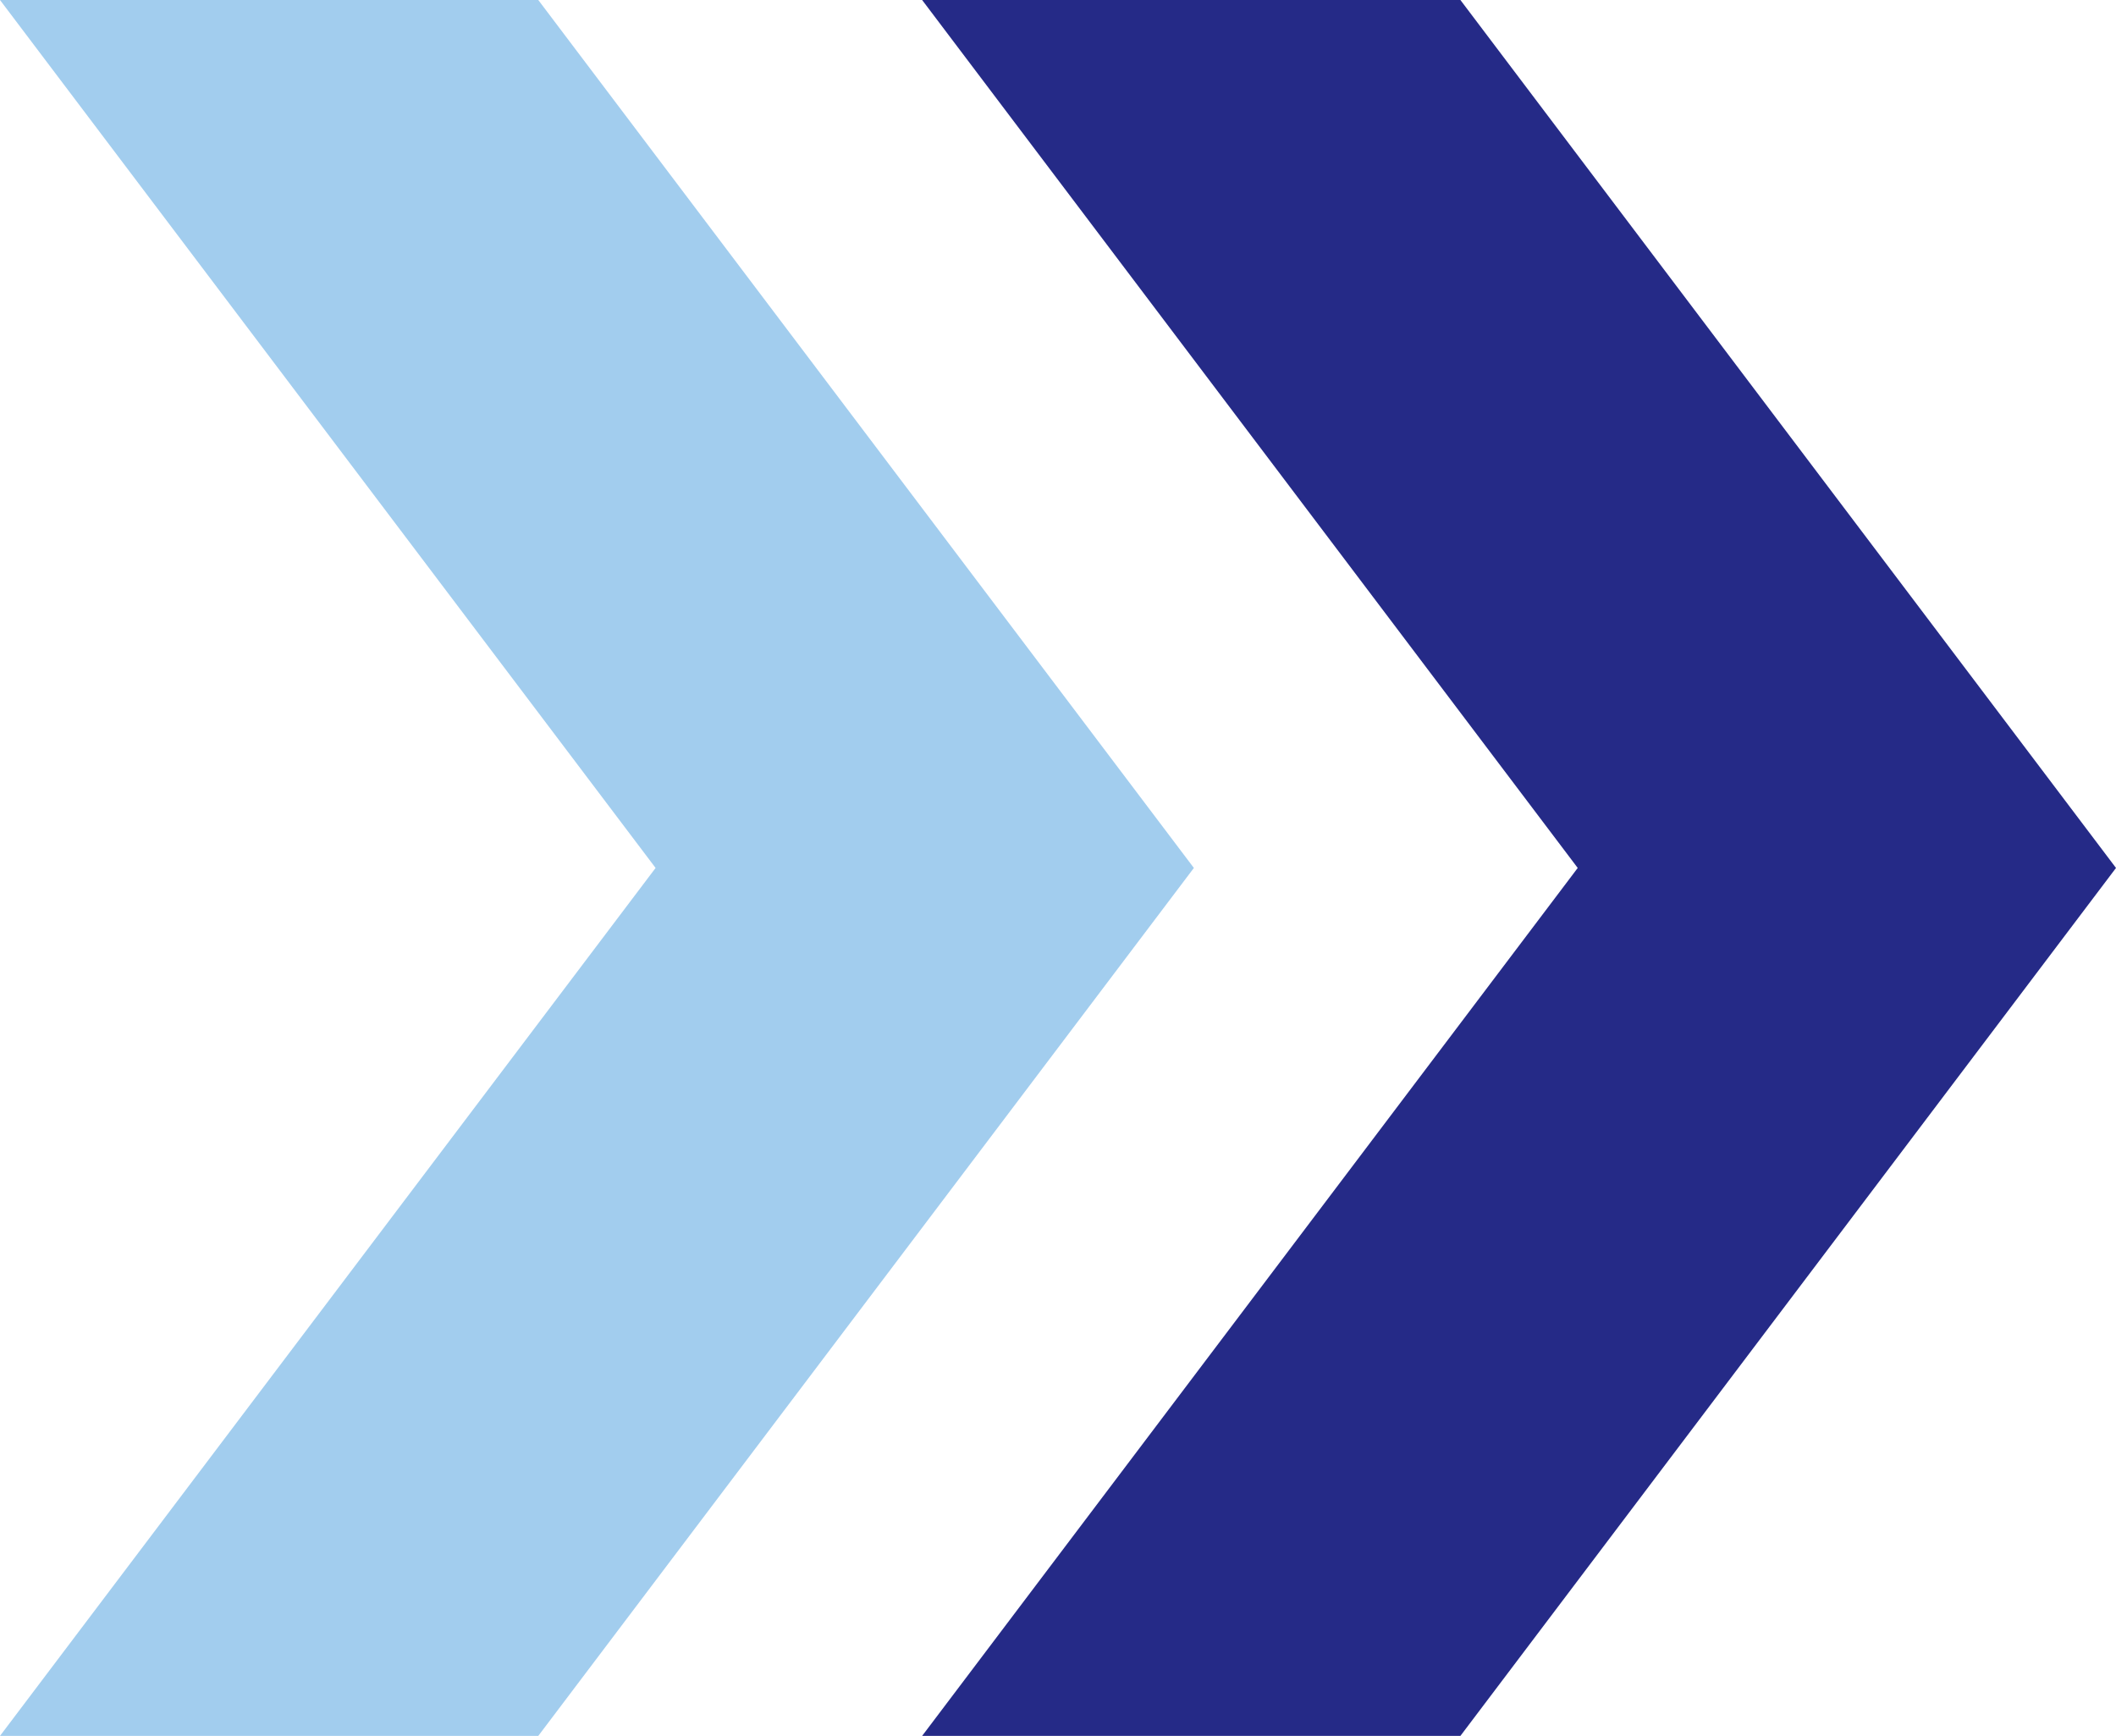
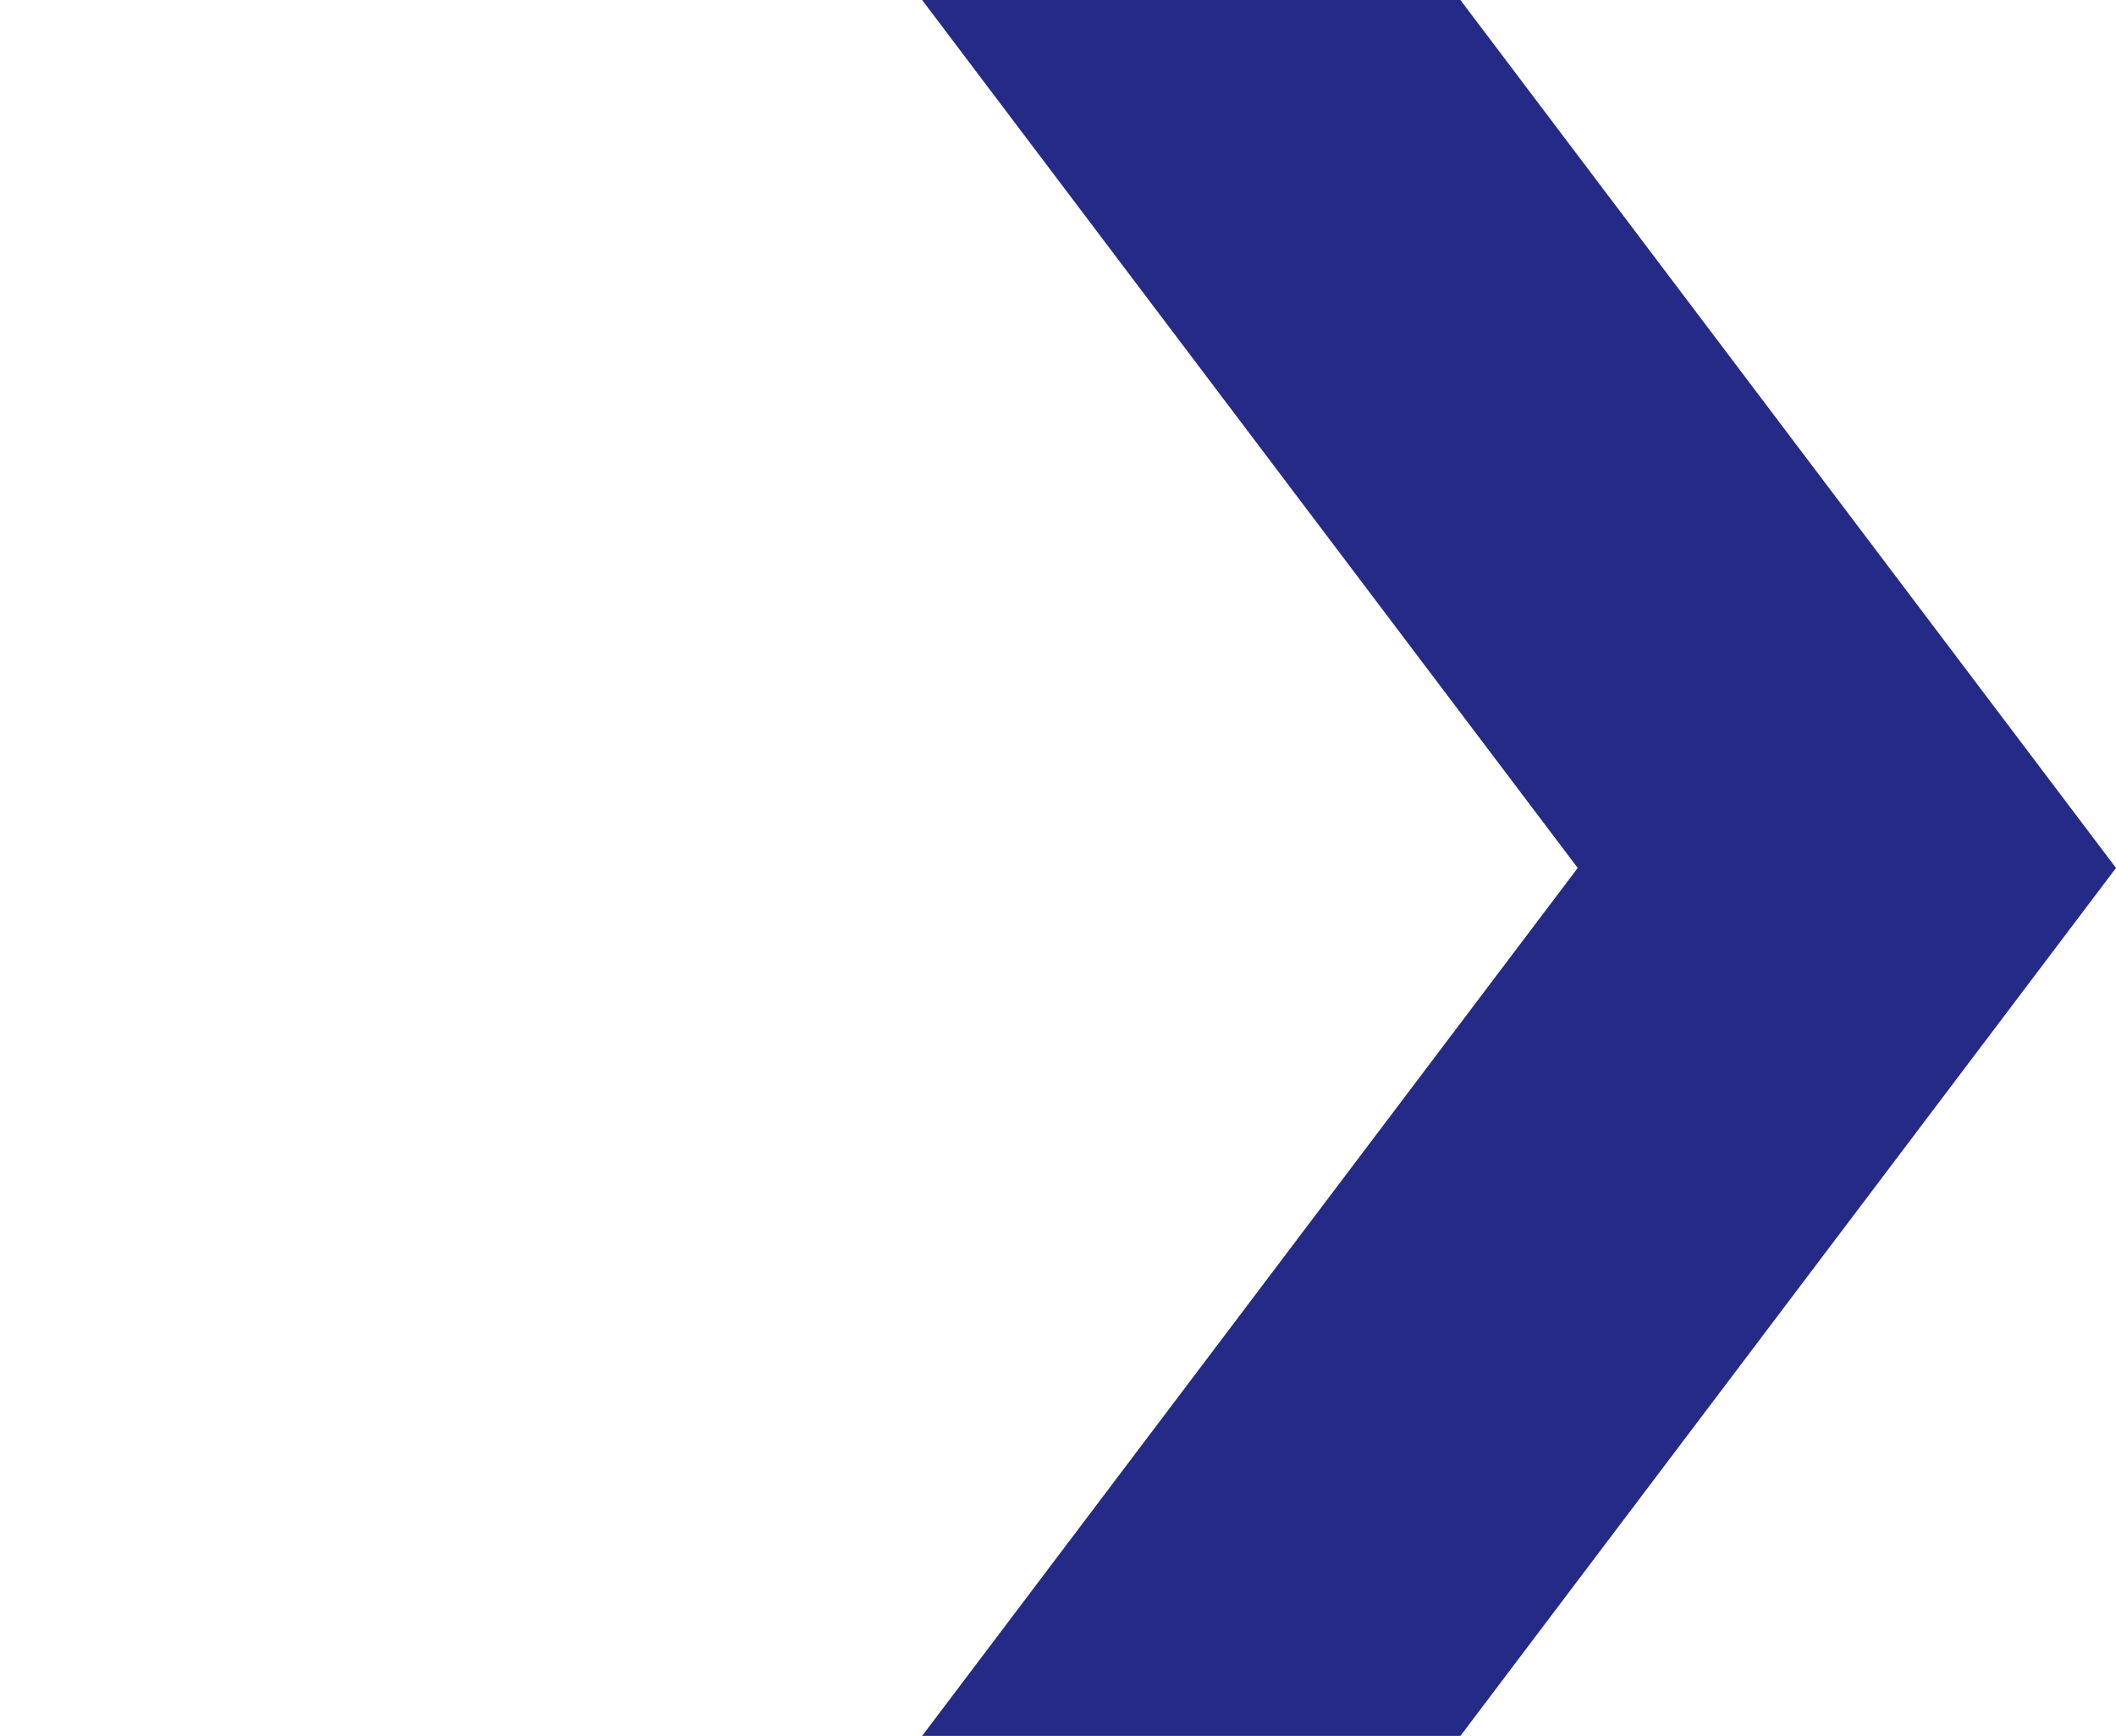
<svg xmlns="http://www.w3.org/2000/svg" version="1.1" id="レイヤー_1" x="0px" y="0px" viewBox="0 0 570 467.6" style="enable-background:new 0 0 570 467.6;" xml:space="preserve">
  <style type="text/css">
	.st0{fill:#A2CDEE;}
	.st1{fill:#252A87;}
</style>
  <g>
    <g>
-       <polygon class="st0" points="0,467.6 176.6,233.8 0,0 145,0 321.6,233.8 145,467.6   " />
-     </g>
+       </g>
    <g>
      <polygon class="st1" points="248.4,467.6 425,233.8 248.4,0 393.4,0 570,233.8 393.4,467.6   " />
    </g>
  </g>
</svg>